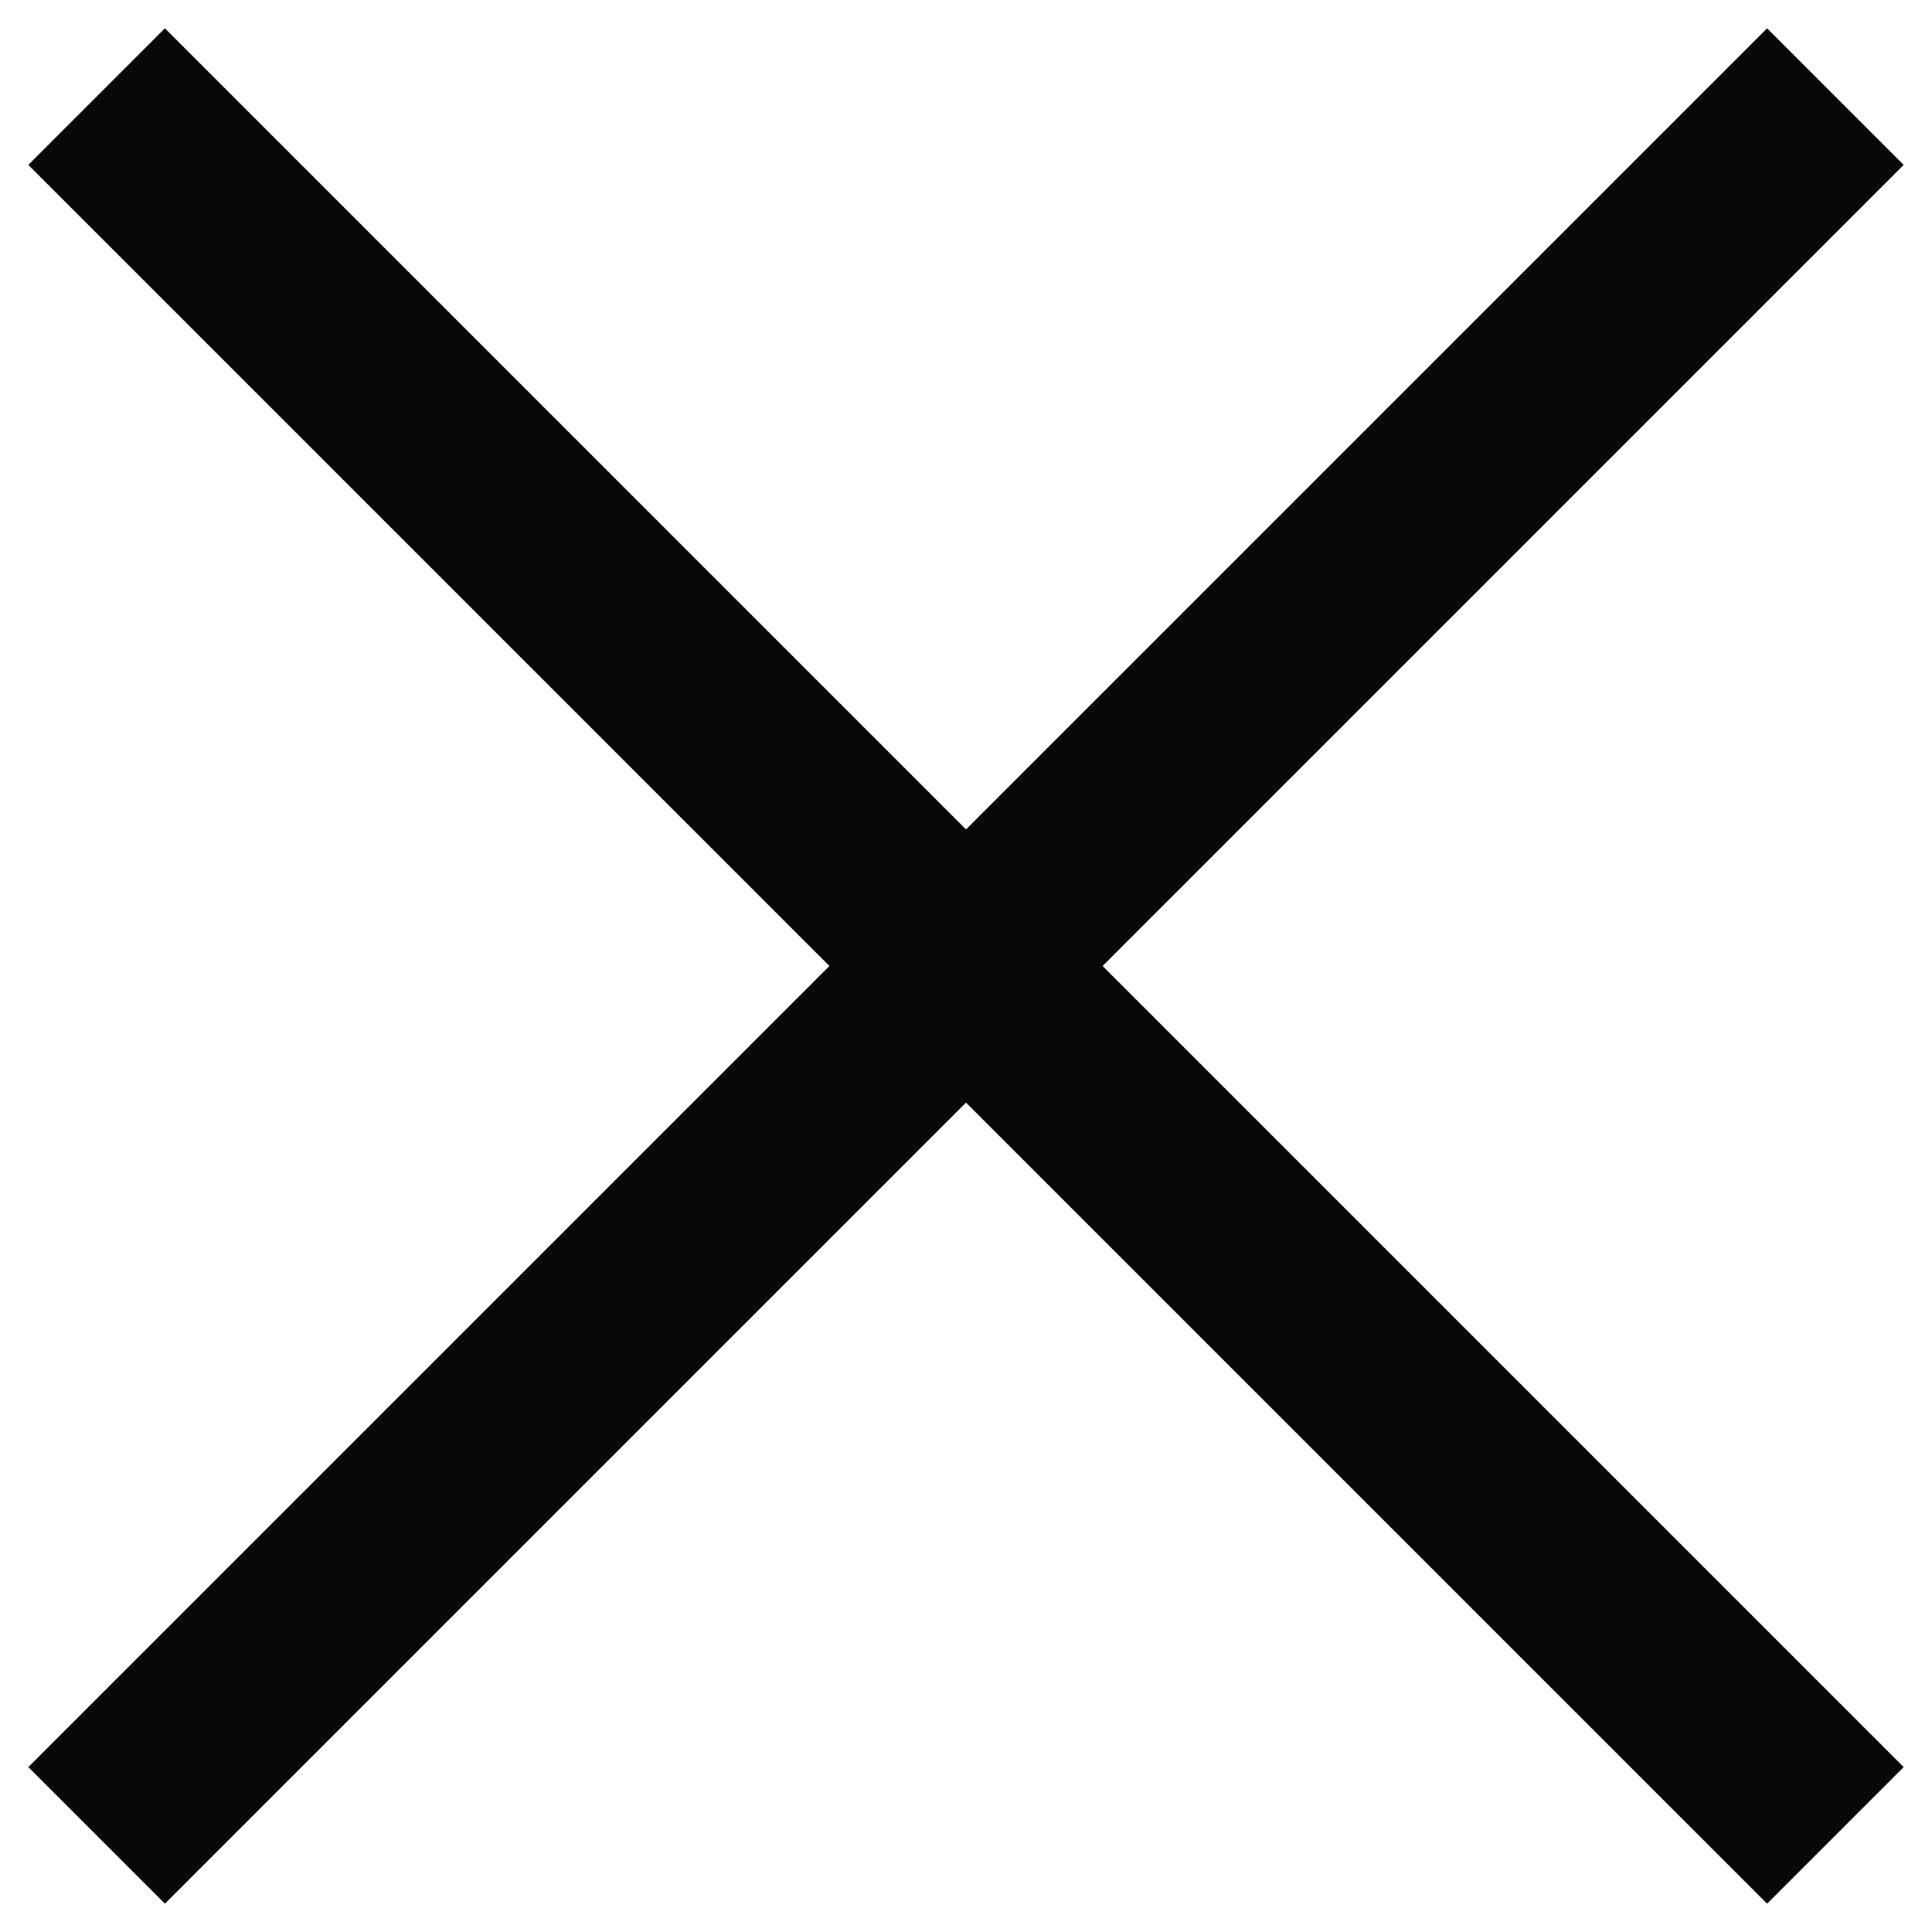
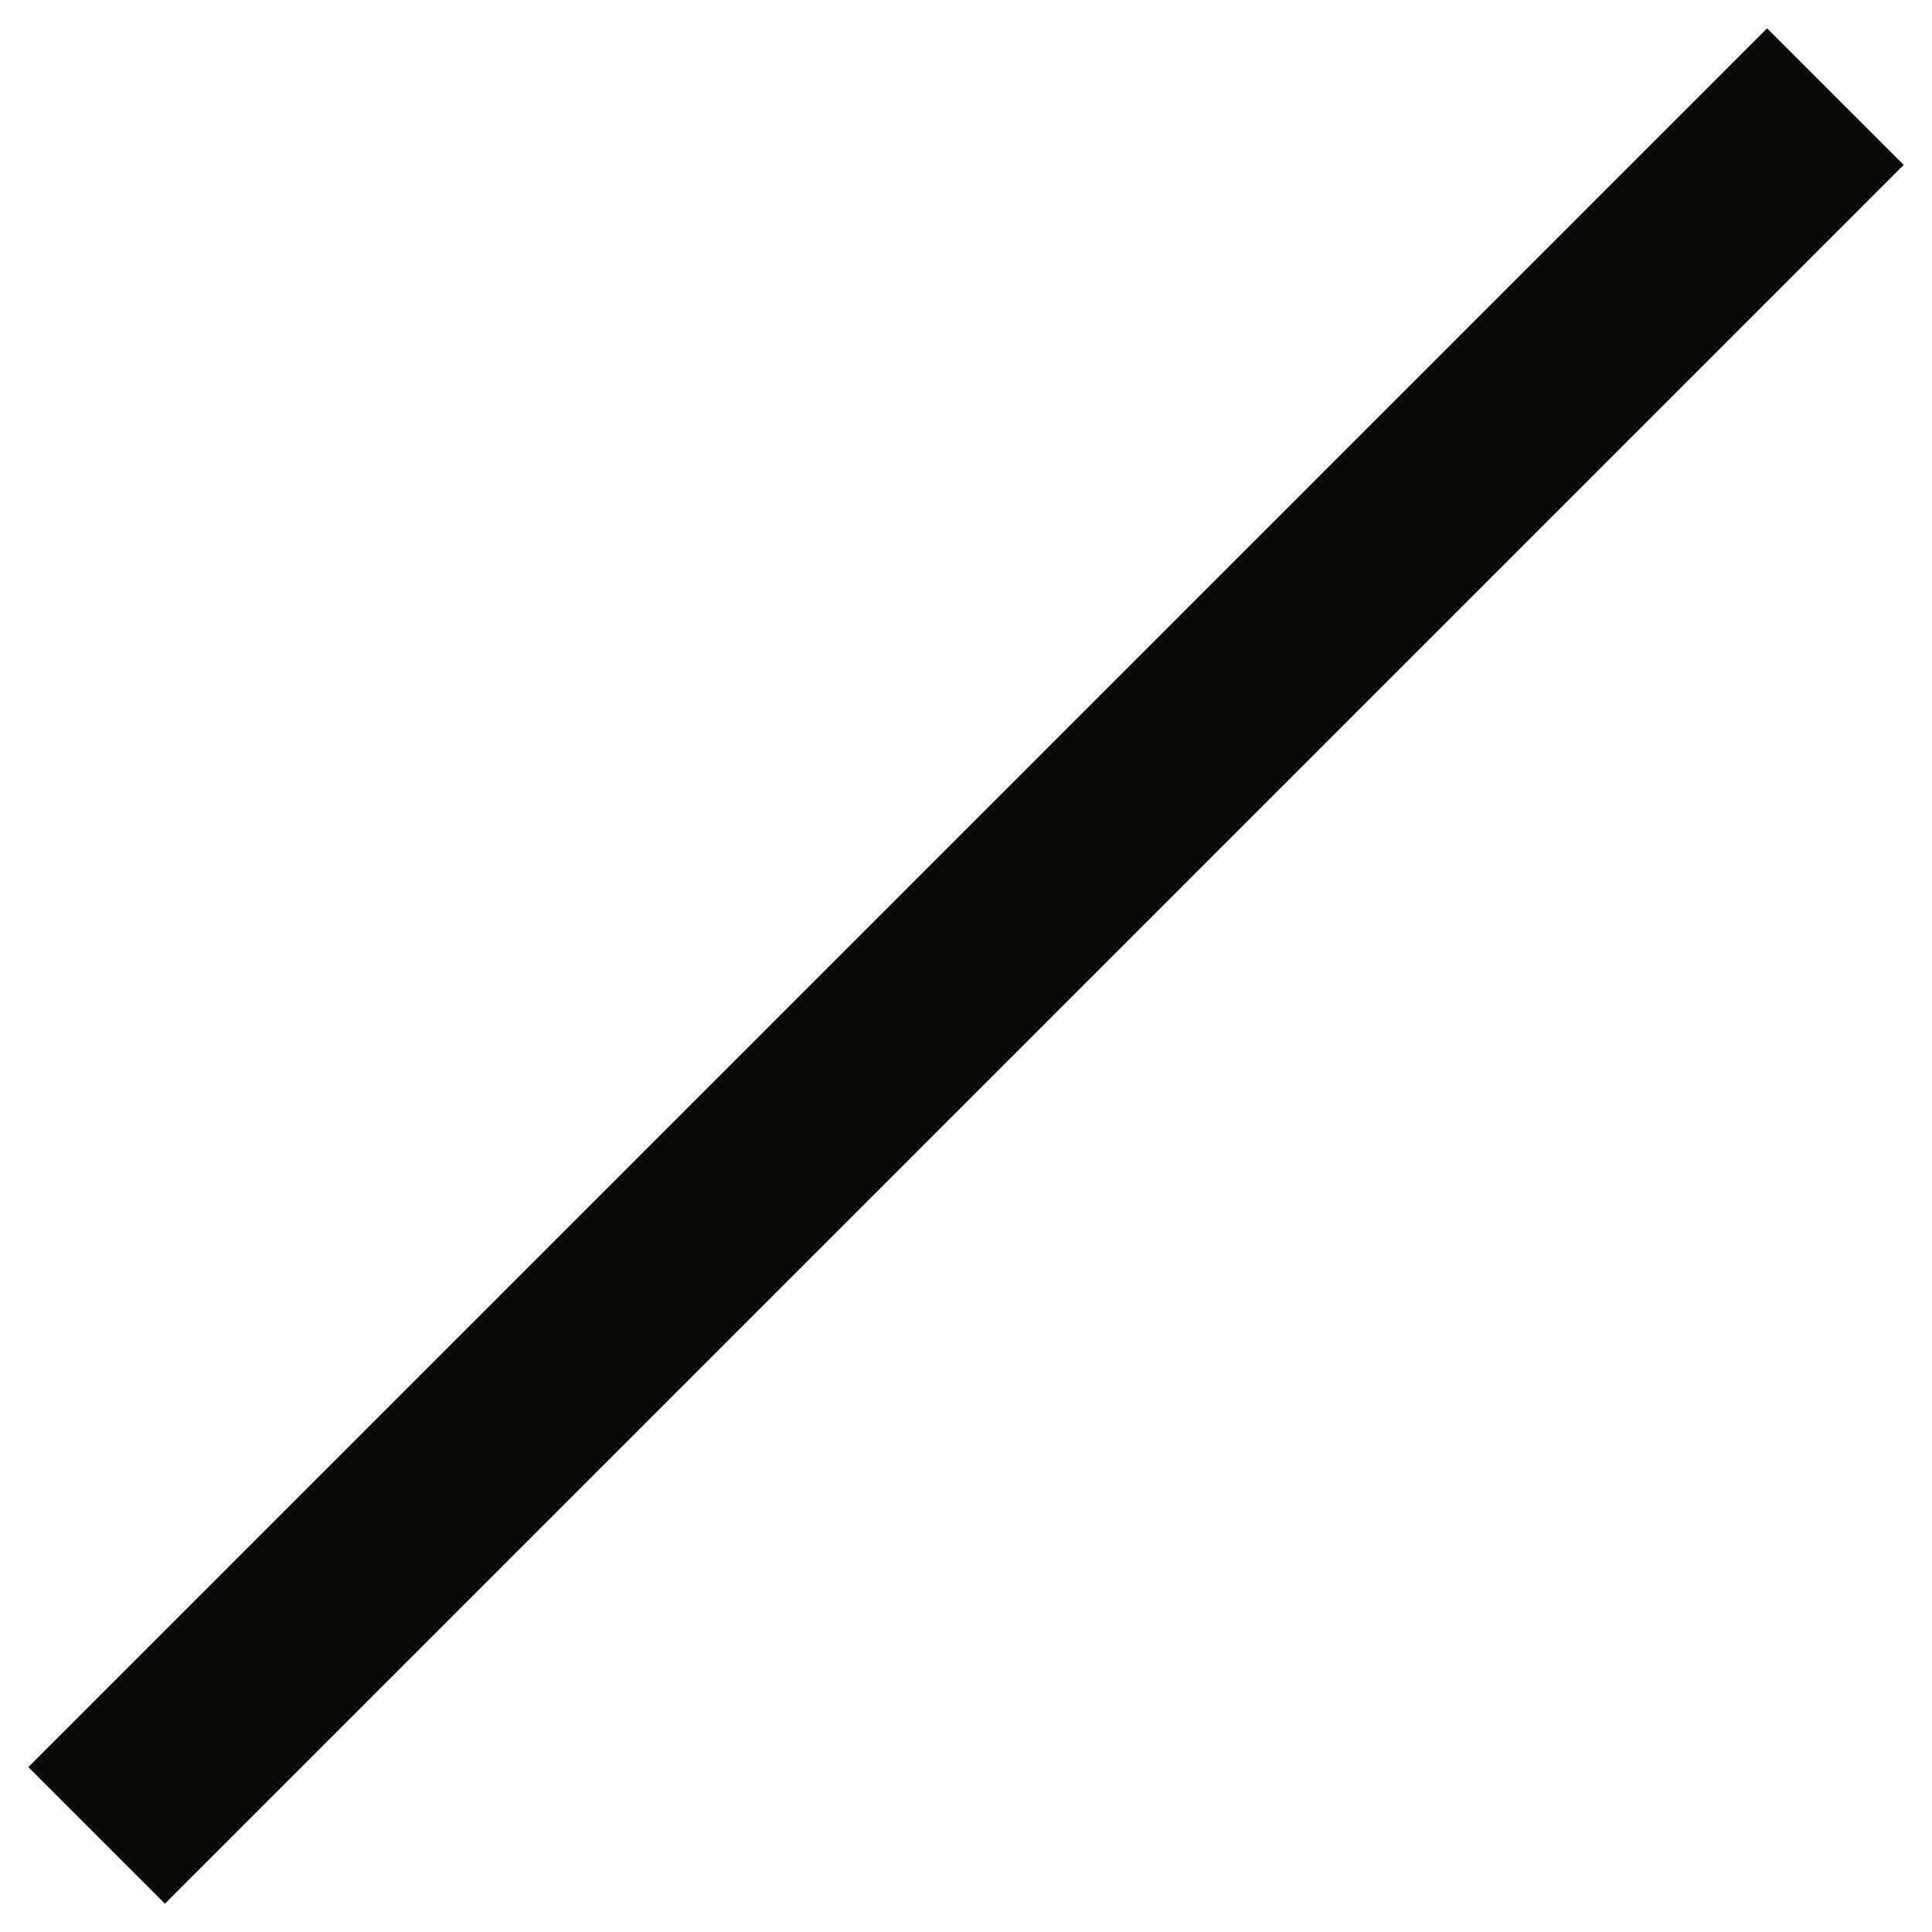
<svg xmlns="http://www.w3.org/2000/svg" width="20" height="20" viewBox="0 0 20 20" fill="none">
-   <path d="M1 1L19 19" stroke="#080807" stroke-width="2" />
  <path d="M19 1L1 19" stroke="#080807" stroke-width="2">
    </path>
</svg>